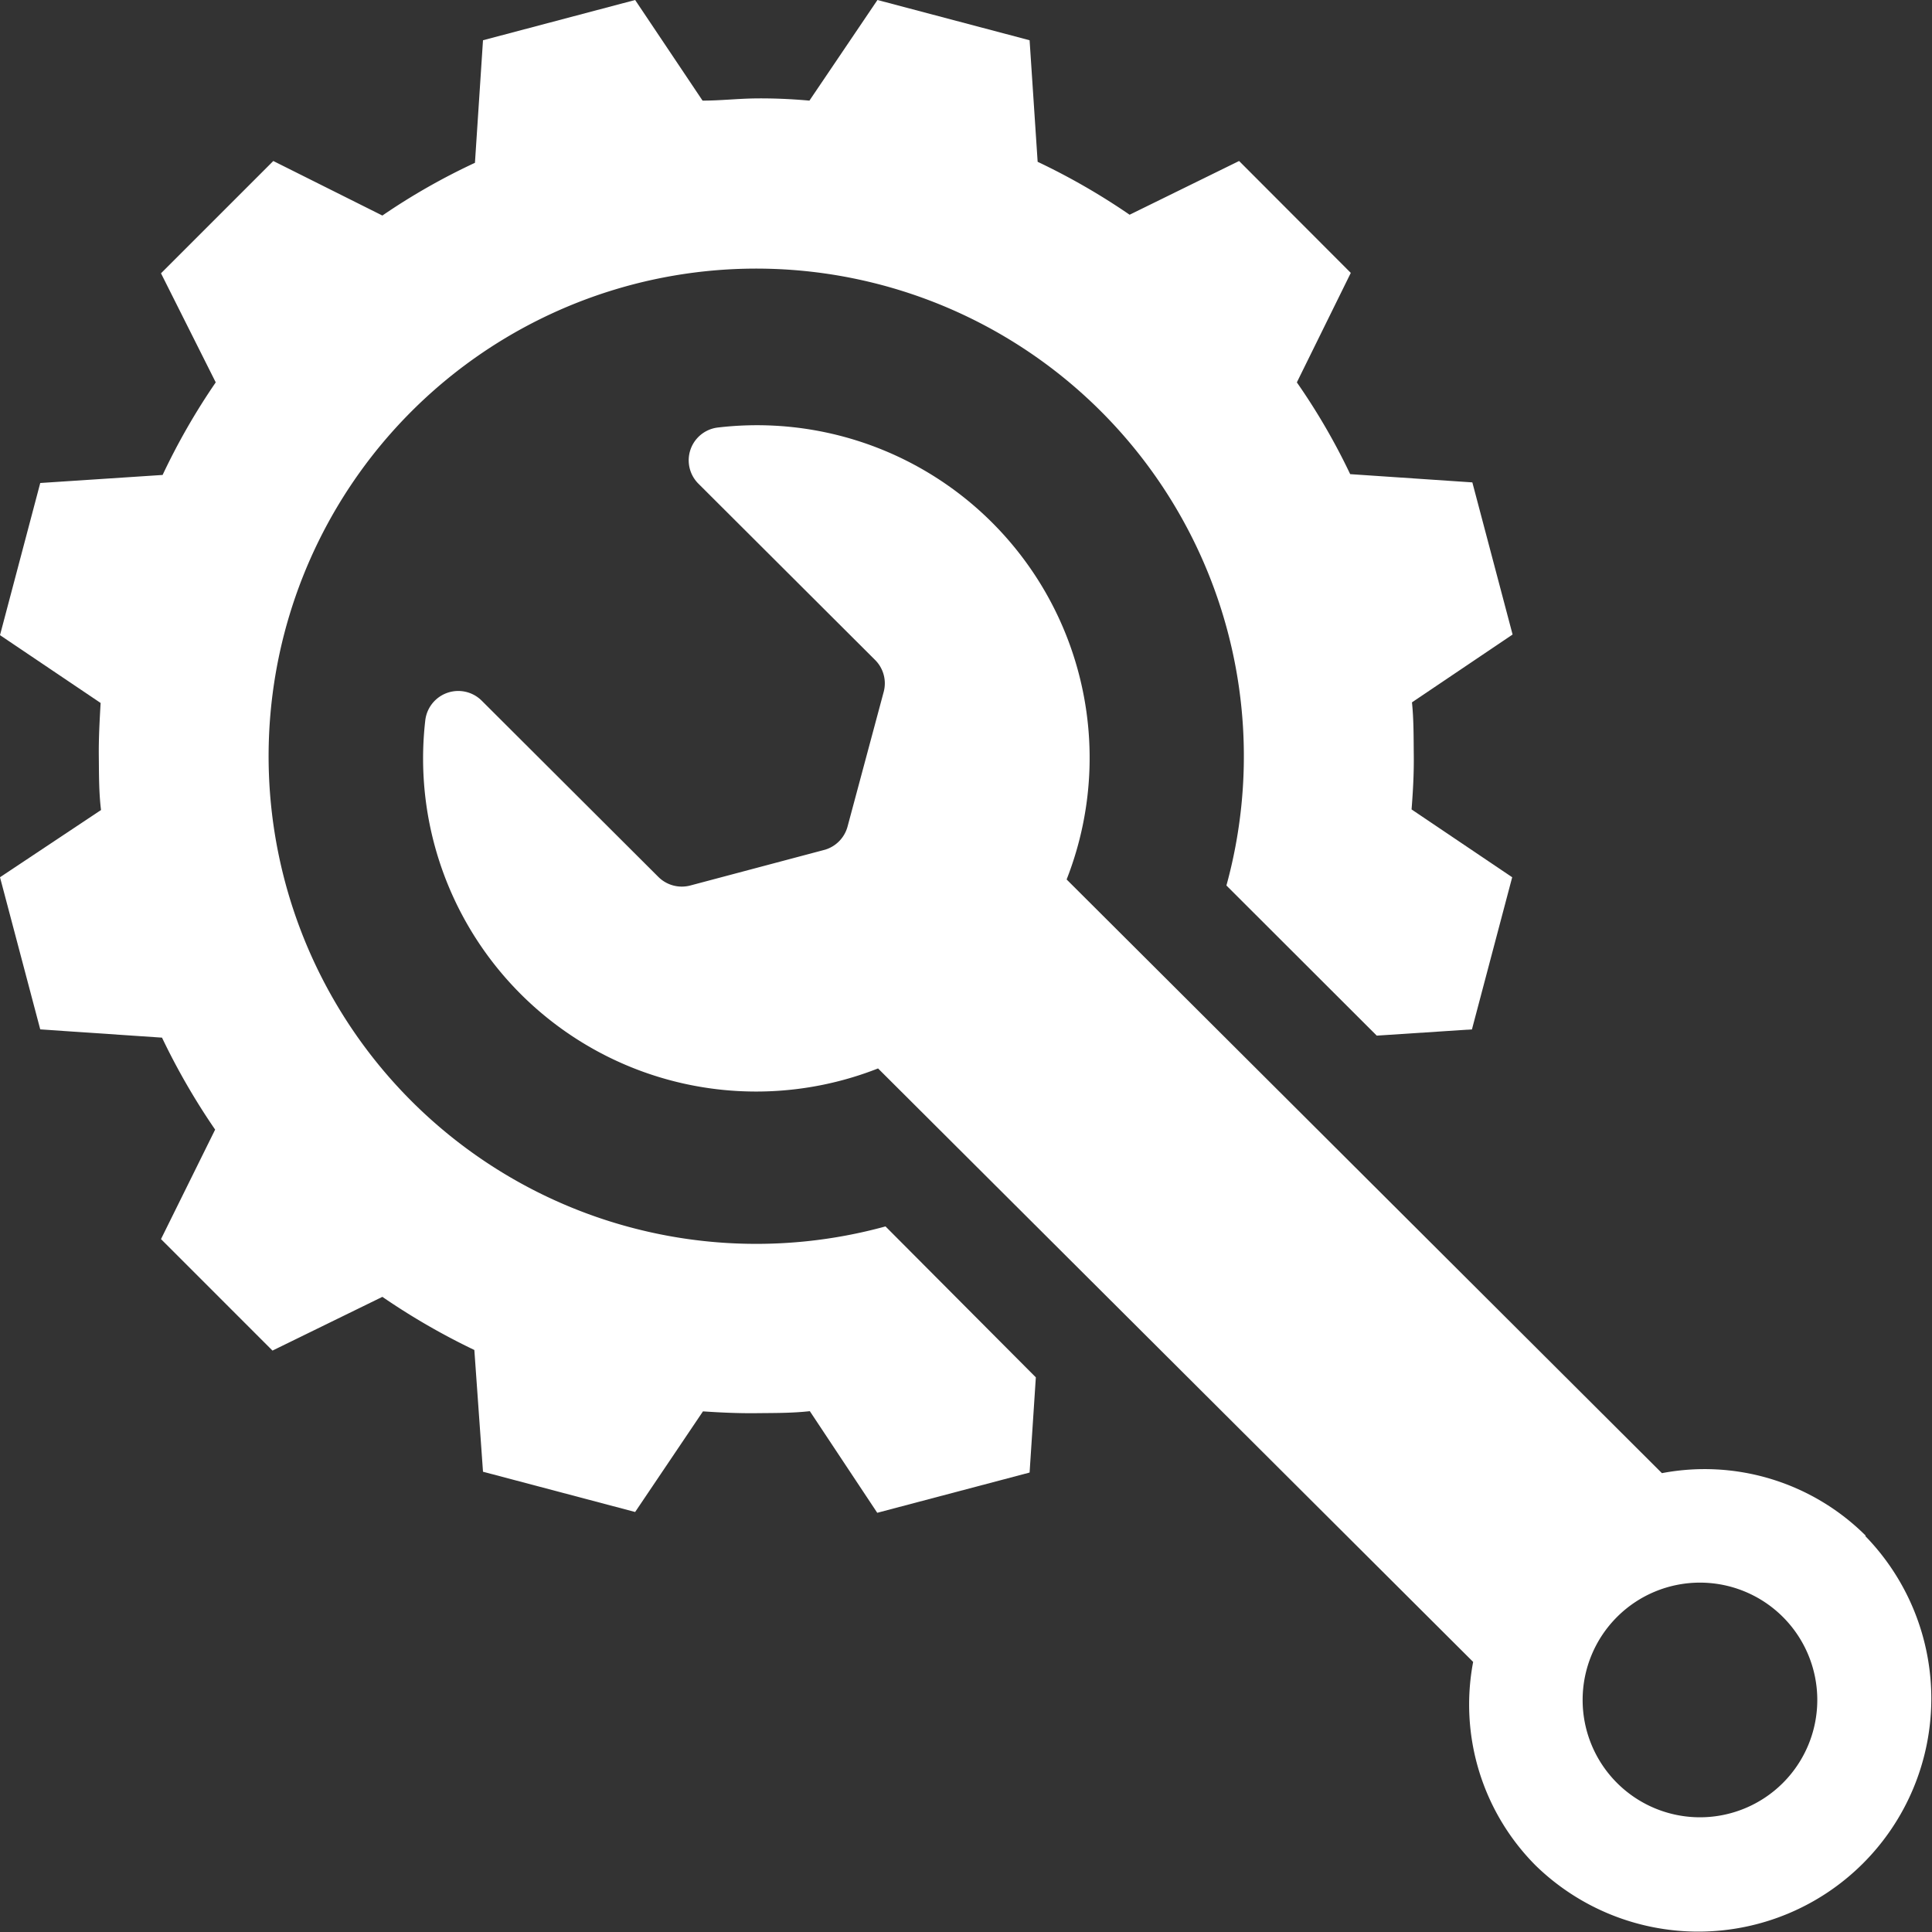
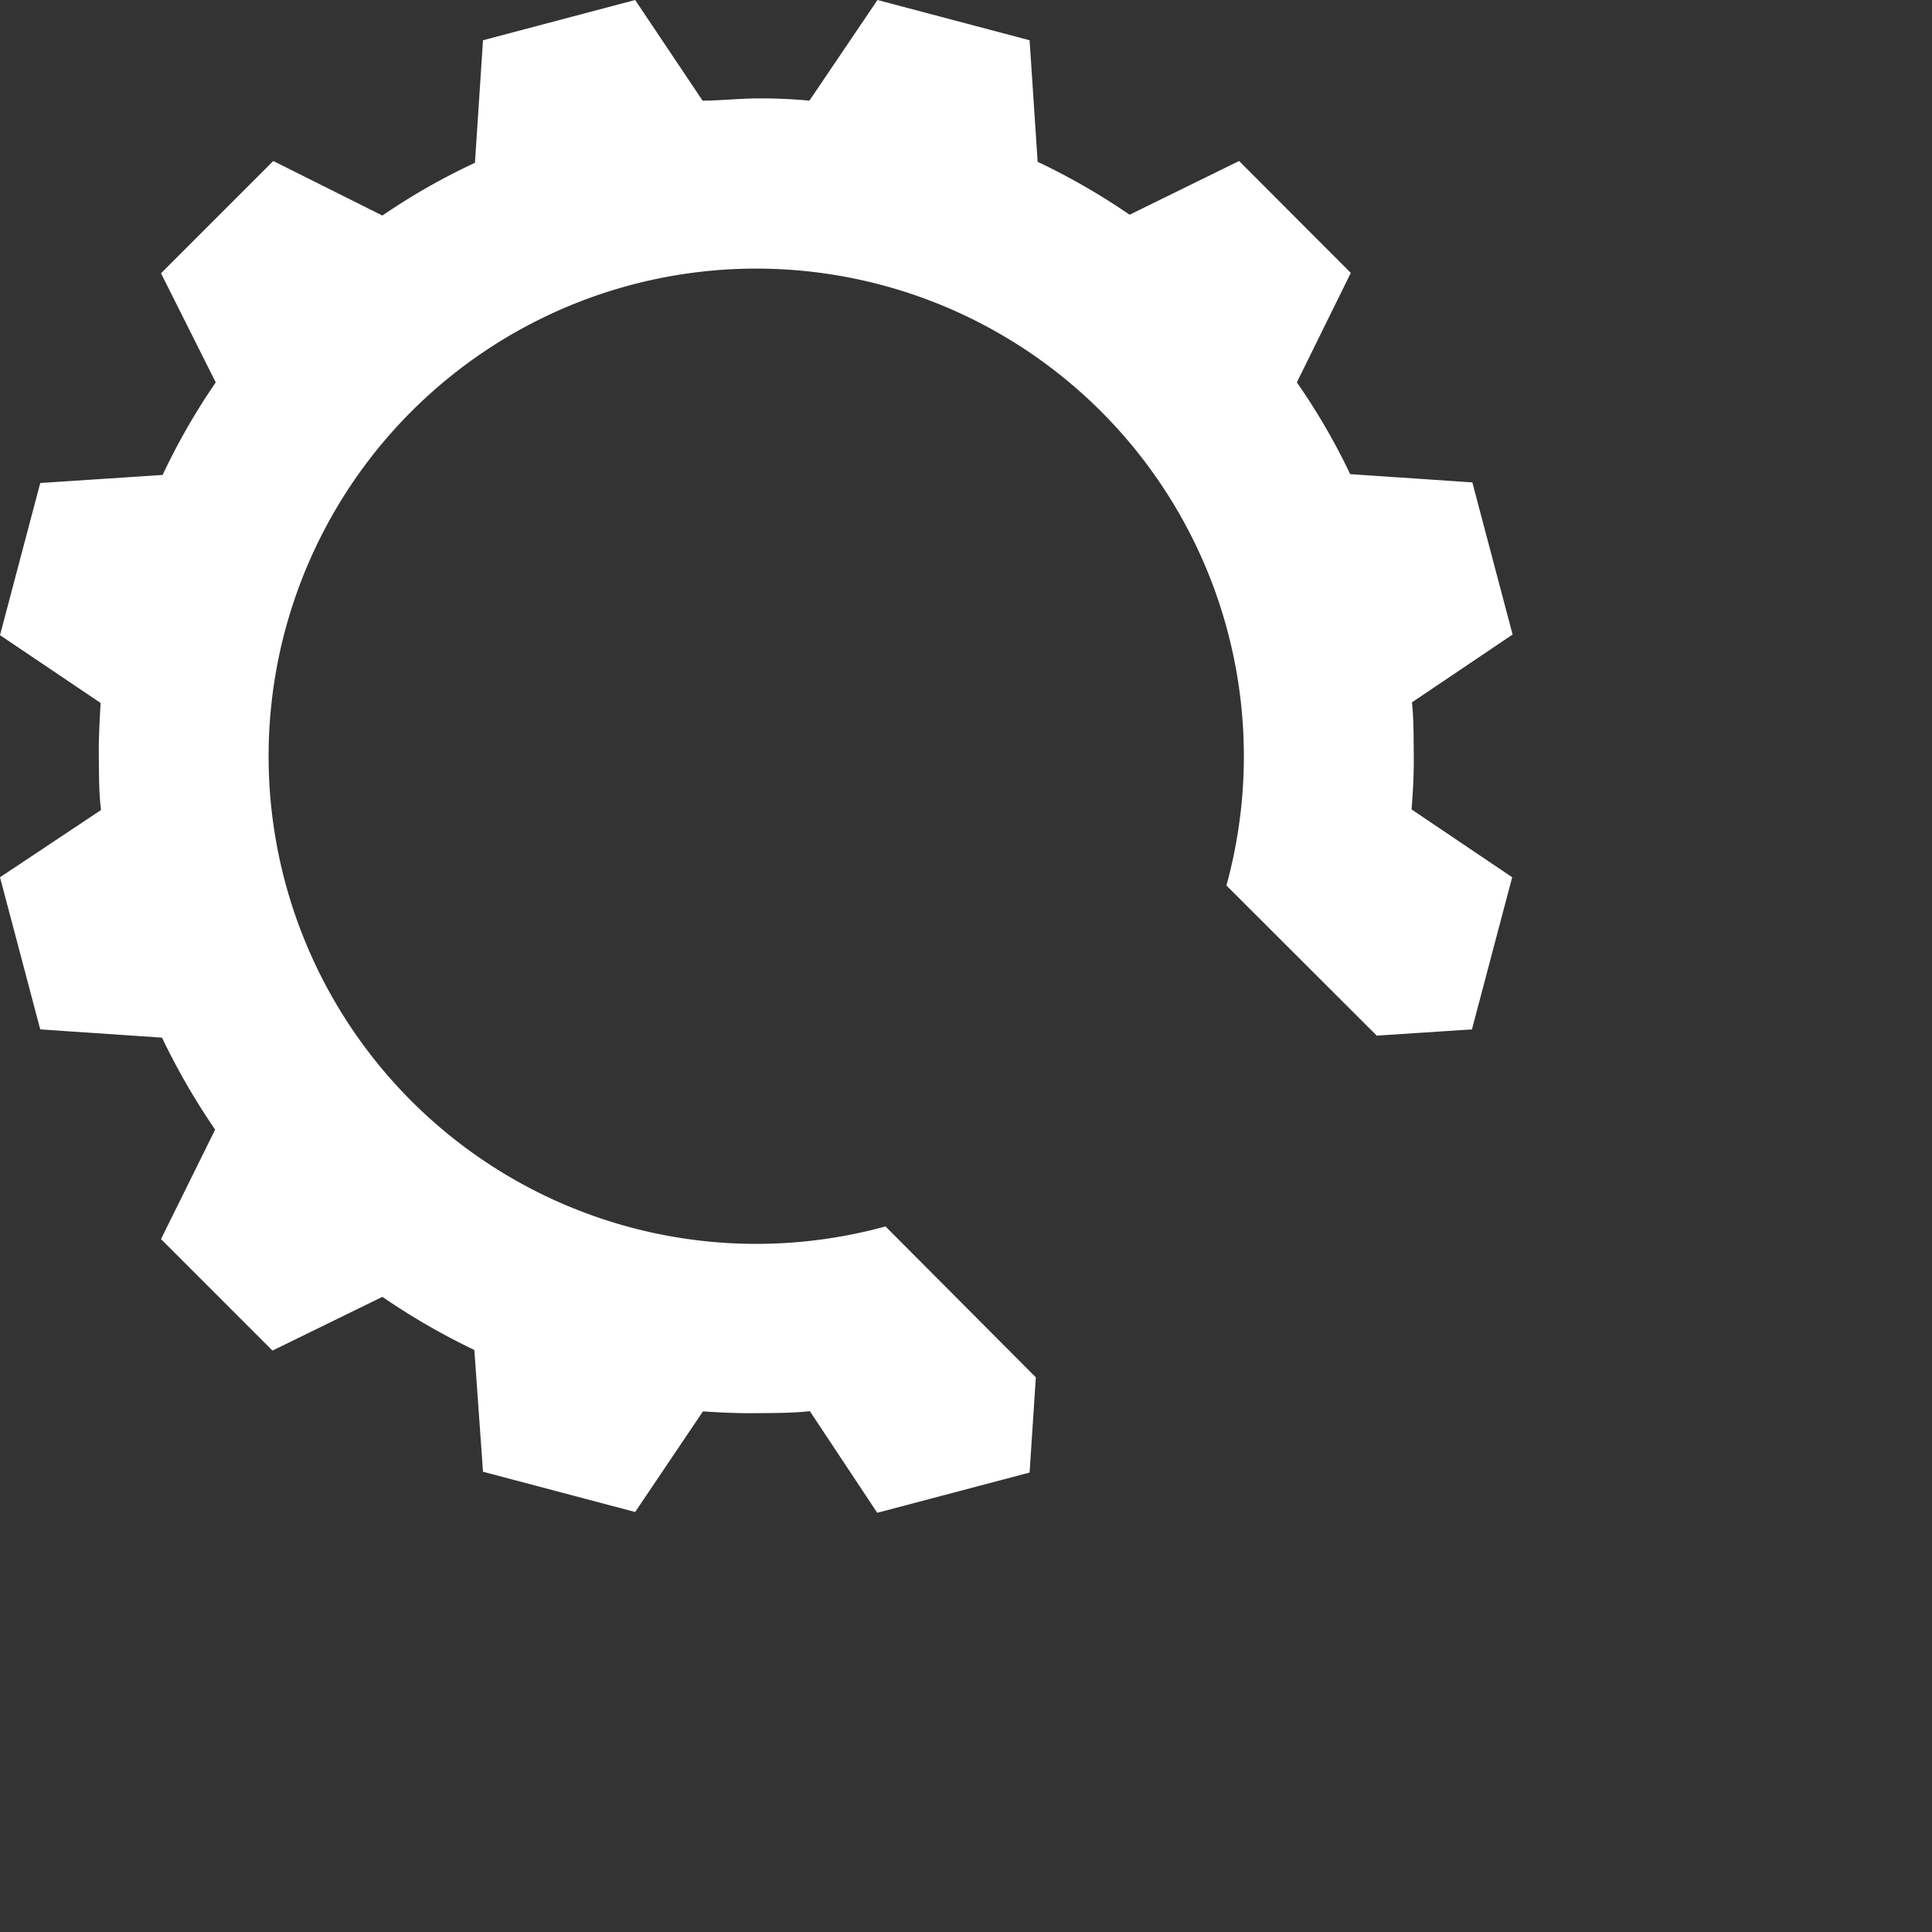
<svg xmlns="http://www.w3.org/2000/svg" viewBox="0 0 96 96">
  <rect x="0" y="0" width="96" height="96" fill="#333333" stroke="none" />
  <defs>
    <style>.cls-1{fill:none;}.cls-2{clip-path:url(#clip-path);}.cls-3{fill:#fff;}</style>
    <clipPath id="clip-path" transform="translate(0 0)">
      <rect class="cls-1" width="96" height="96" />
    </clipPath>
  </defs>
  <title>technisch</title>
  <g id="Ebene_2" data-name="Ebene 2">
    <g id="Ebene_4" data-name="Ebene 4">
      <g class="cls-2">
-         <path class="cls-3" d="M84.46,90.3a5.83,5.83,0,1,1,5.84-5.83,5.83,5.83,0,0,1-5.84,5.83m8.24-14a11.34,11.34,0,0,0-10.12-3.1L53,43.7A16.53,16.53,0,0,0,35.7,21.24a1.64,1.64,0,0,0-1,2.79l8.78,8.76a1.64,1.64,0,0,1,.43,1.59l-1.79,6.67A1.65,1.65,0,0,1,41,42.22L34.3,44a1.65,1.65,0,0,1-1.59-.43l-8.78-8.76a1.65,1.65,0,0,0-2.8,1,16.55,16.55,0,0,0,22.5,17.28L73.2,82.58A11.33,11.33,0,0,0,76.31,92.7,11.58,11.58,0,0,0,92.69,76.33" transform="translate(0 0)" />
        <path class="cls-3" d="M44,60.94A24.23,24.23,0,1,1,60.94,44l7.47,7.46,4.73-.31,2-7.56-5-3.37v0c.07-.89.12-1.78.11-2.68s0-1.77-.09-2.64l5-3.37-2-7.56-6.07-.41A32.07,32.07,0,0,0,64.44,19l2.68-5.44L61.57,8l-5.44,2.67a33.22,33.22,0,0,0-4.57-2.63L51.16,2,43.6,0,40.22,5l0,0c-.89-.08-1.78-.12-2.67-.11S35.8,5,34.91,5h0L31.56,0,24,2,23.6,8.09A32.13,32.13,0,0,0,19,10.71L13.58,8,8,13.58,10.72,19A33,33,0,0,0,8.08,23.6L2,24,0,31.56l5,3.37c-.05.87-.1,1.76-.09,2.64s0,1.79.11,2.68l0,0L0,43.59l2,7.56,6.05.41a34,34,0,0,0,2.64,4.57L8,61.57l5.54,5.54L19,64.44a34,34,0,0,0,4.57,2.64L24,73.13l7.56,2,3.37-5c.88.06,1.77.1,2.65.09s1.78,0,2.66-.1l3.35,5.05,7.57-2,.31-4.73Z" transform="translate(0 0)" />
      </g>
    </g>
  </g>
</svg>